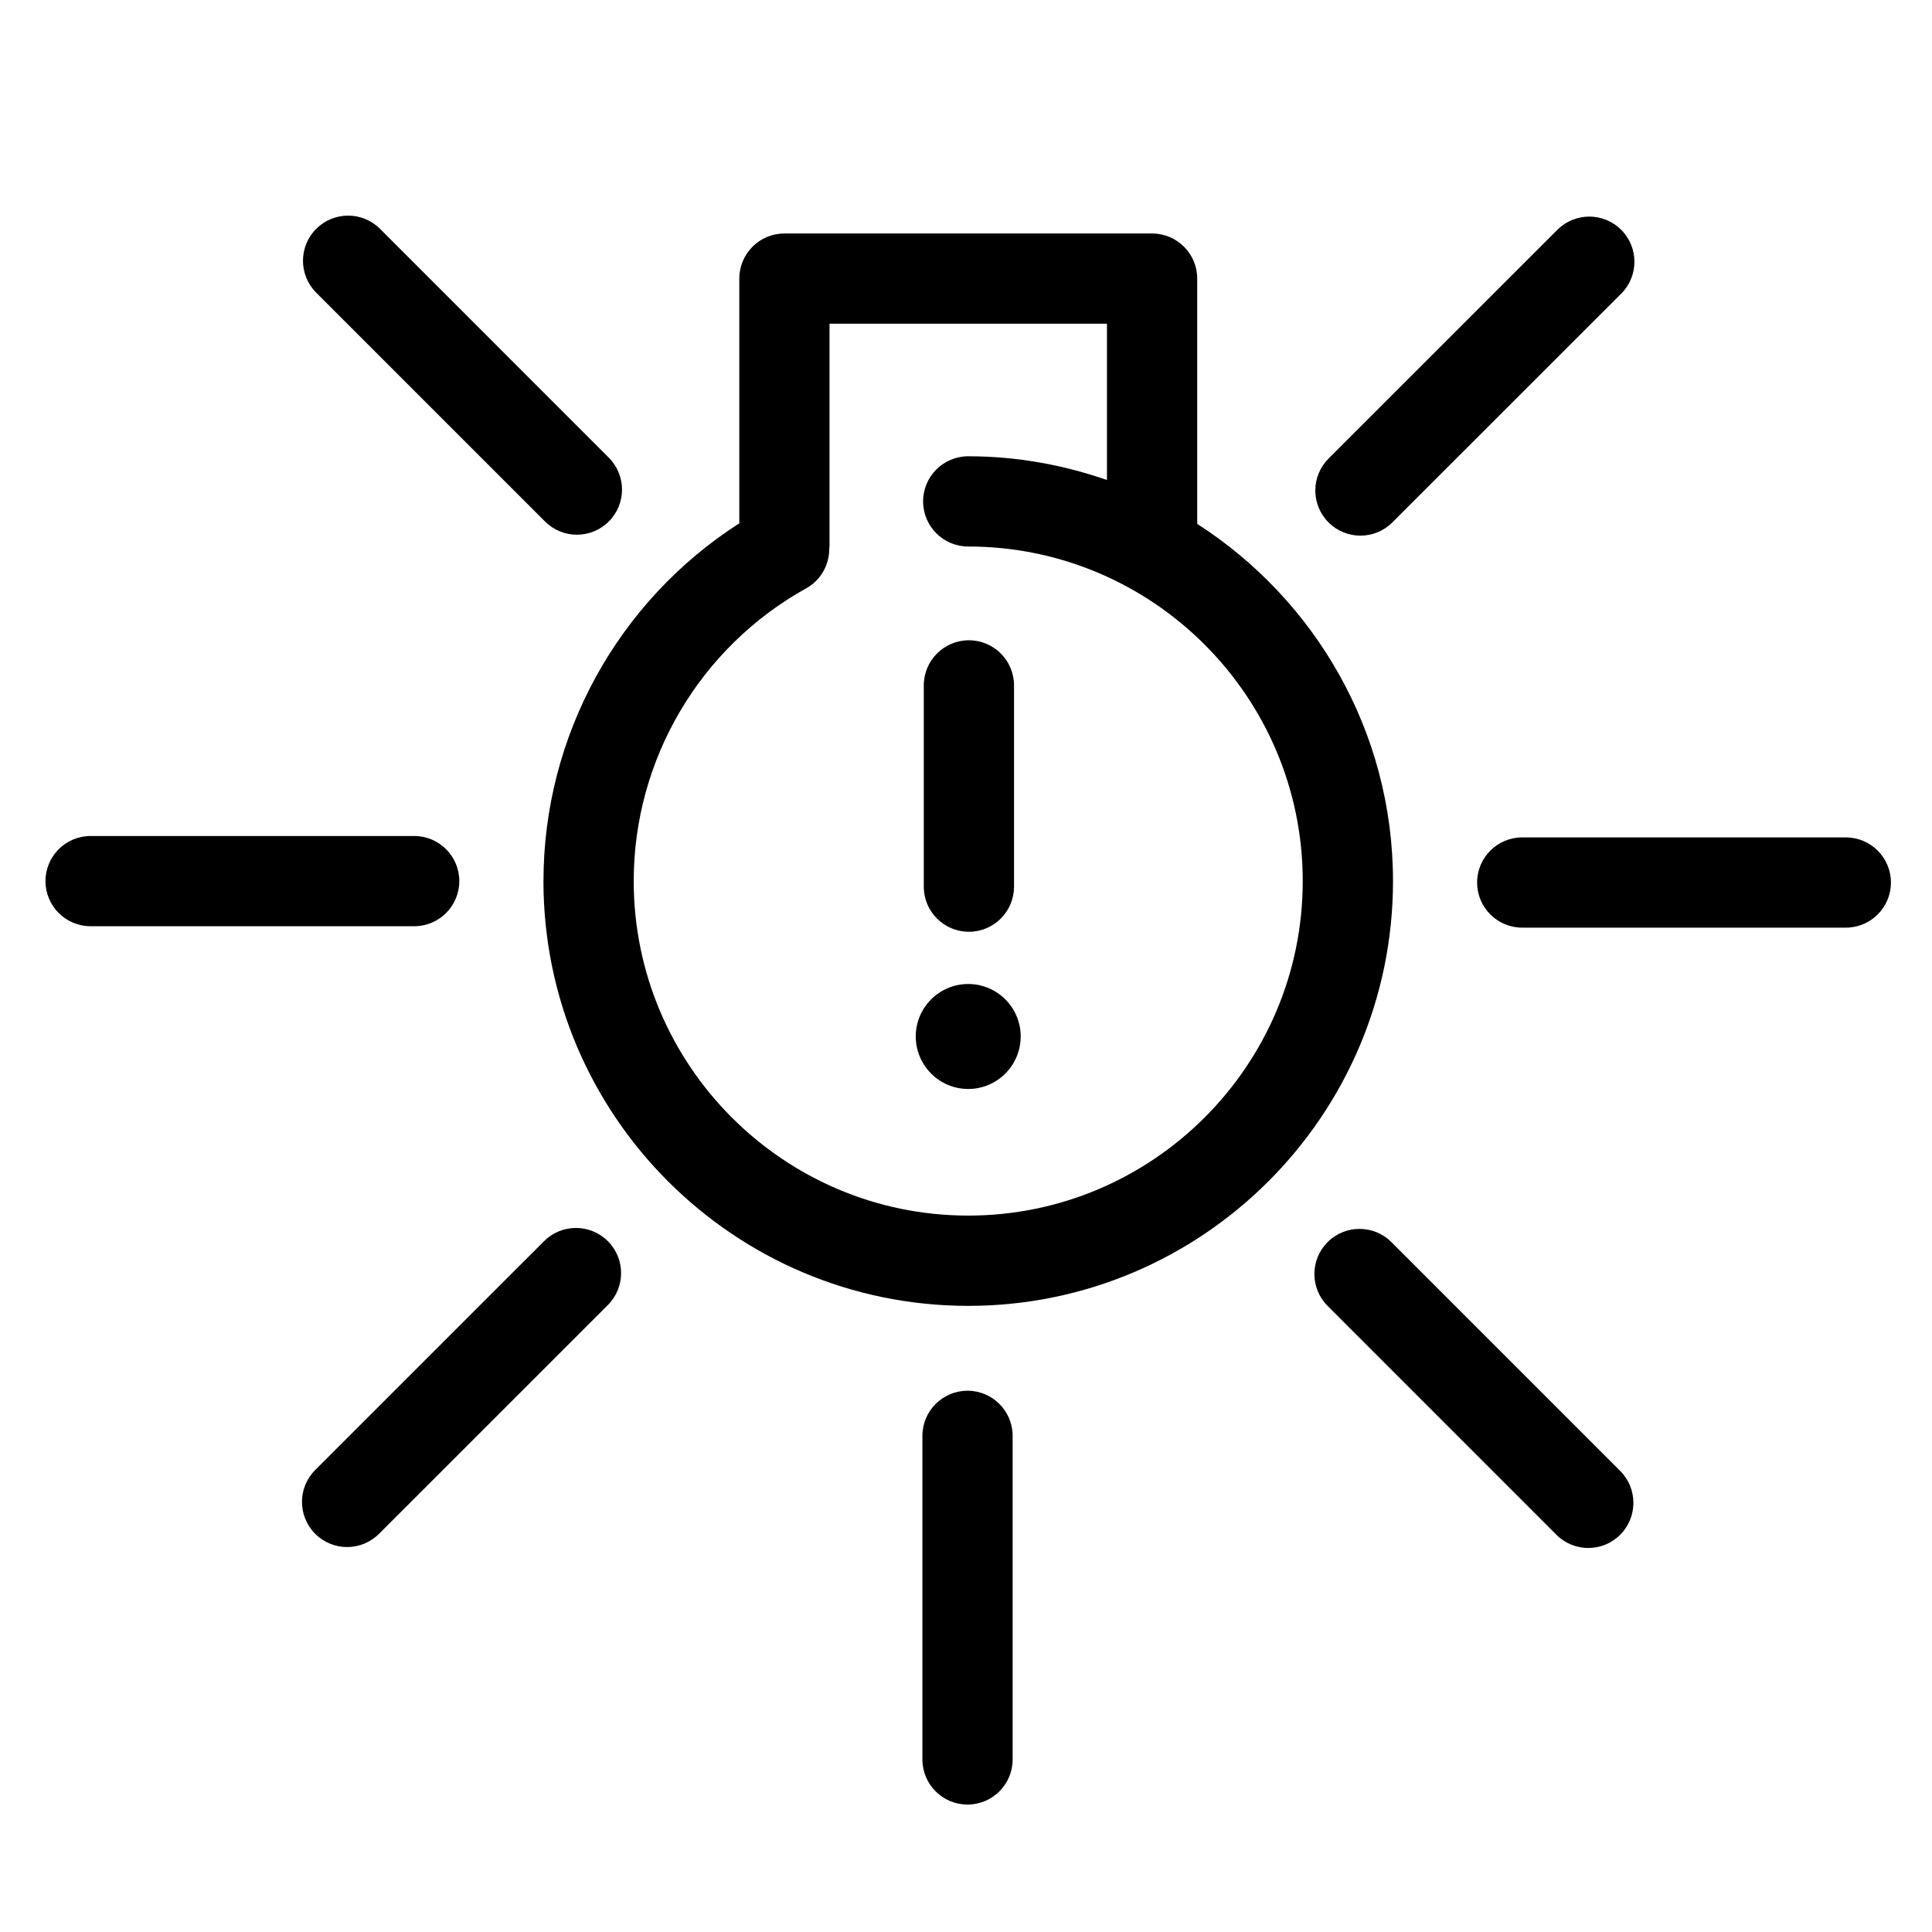
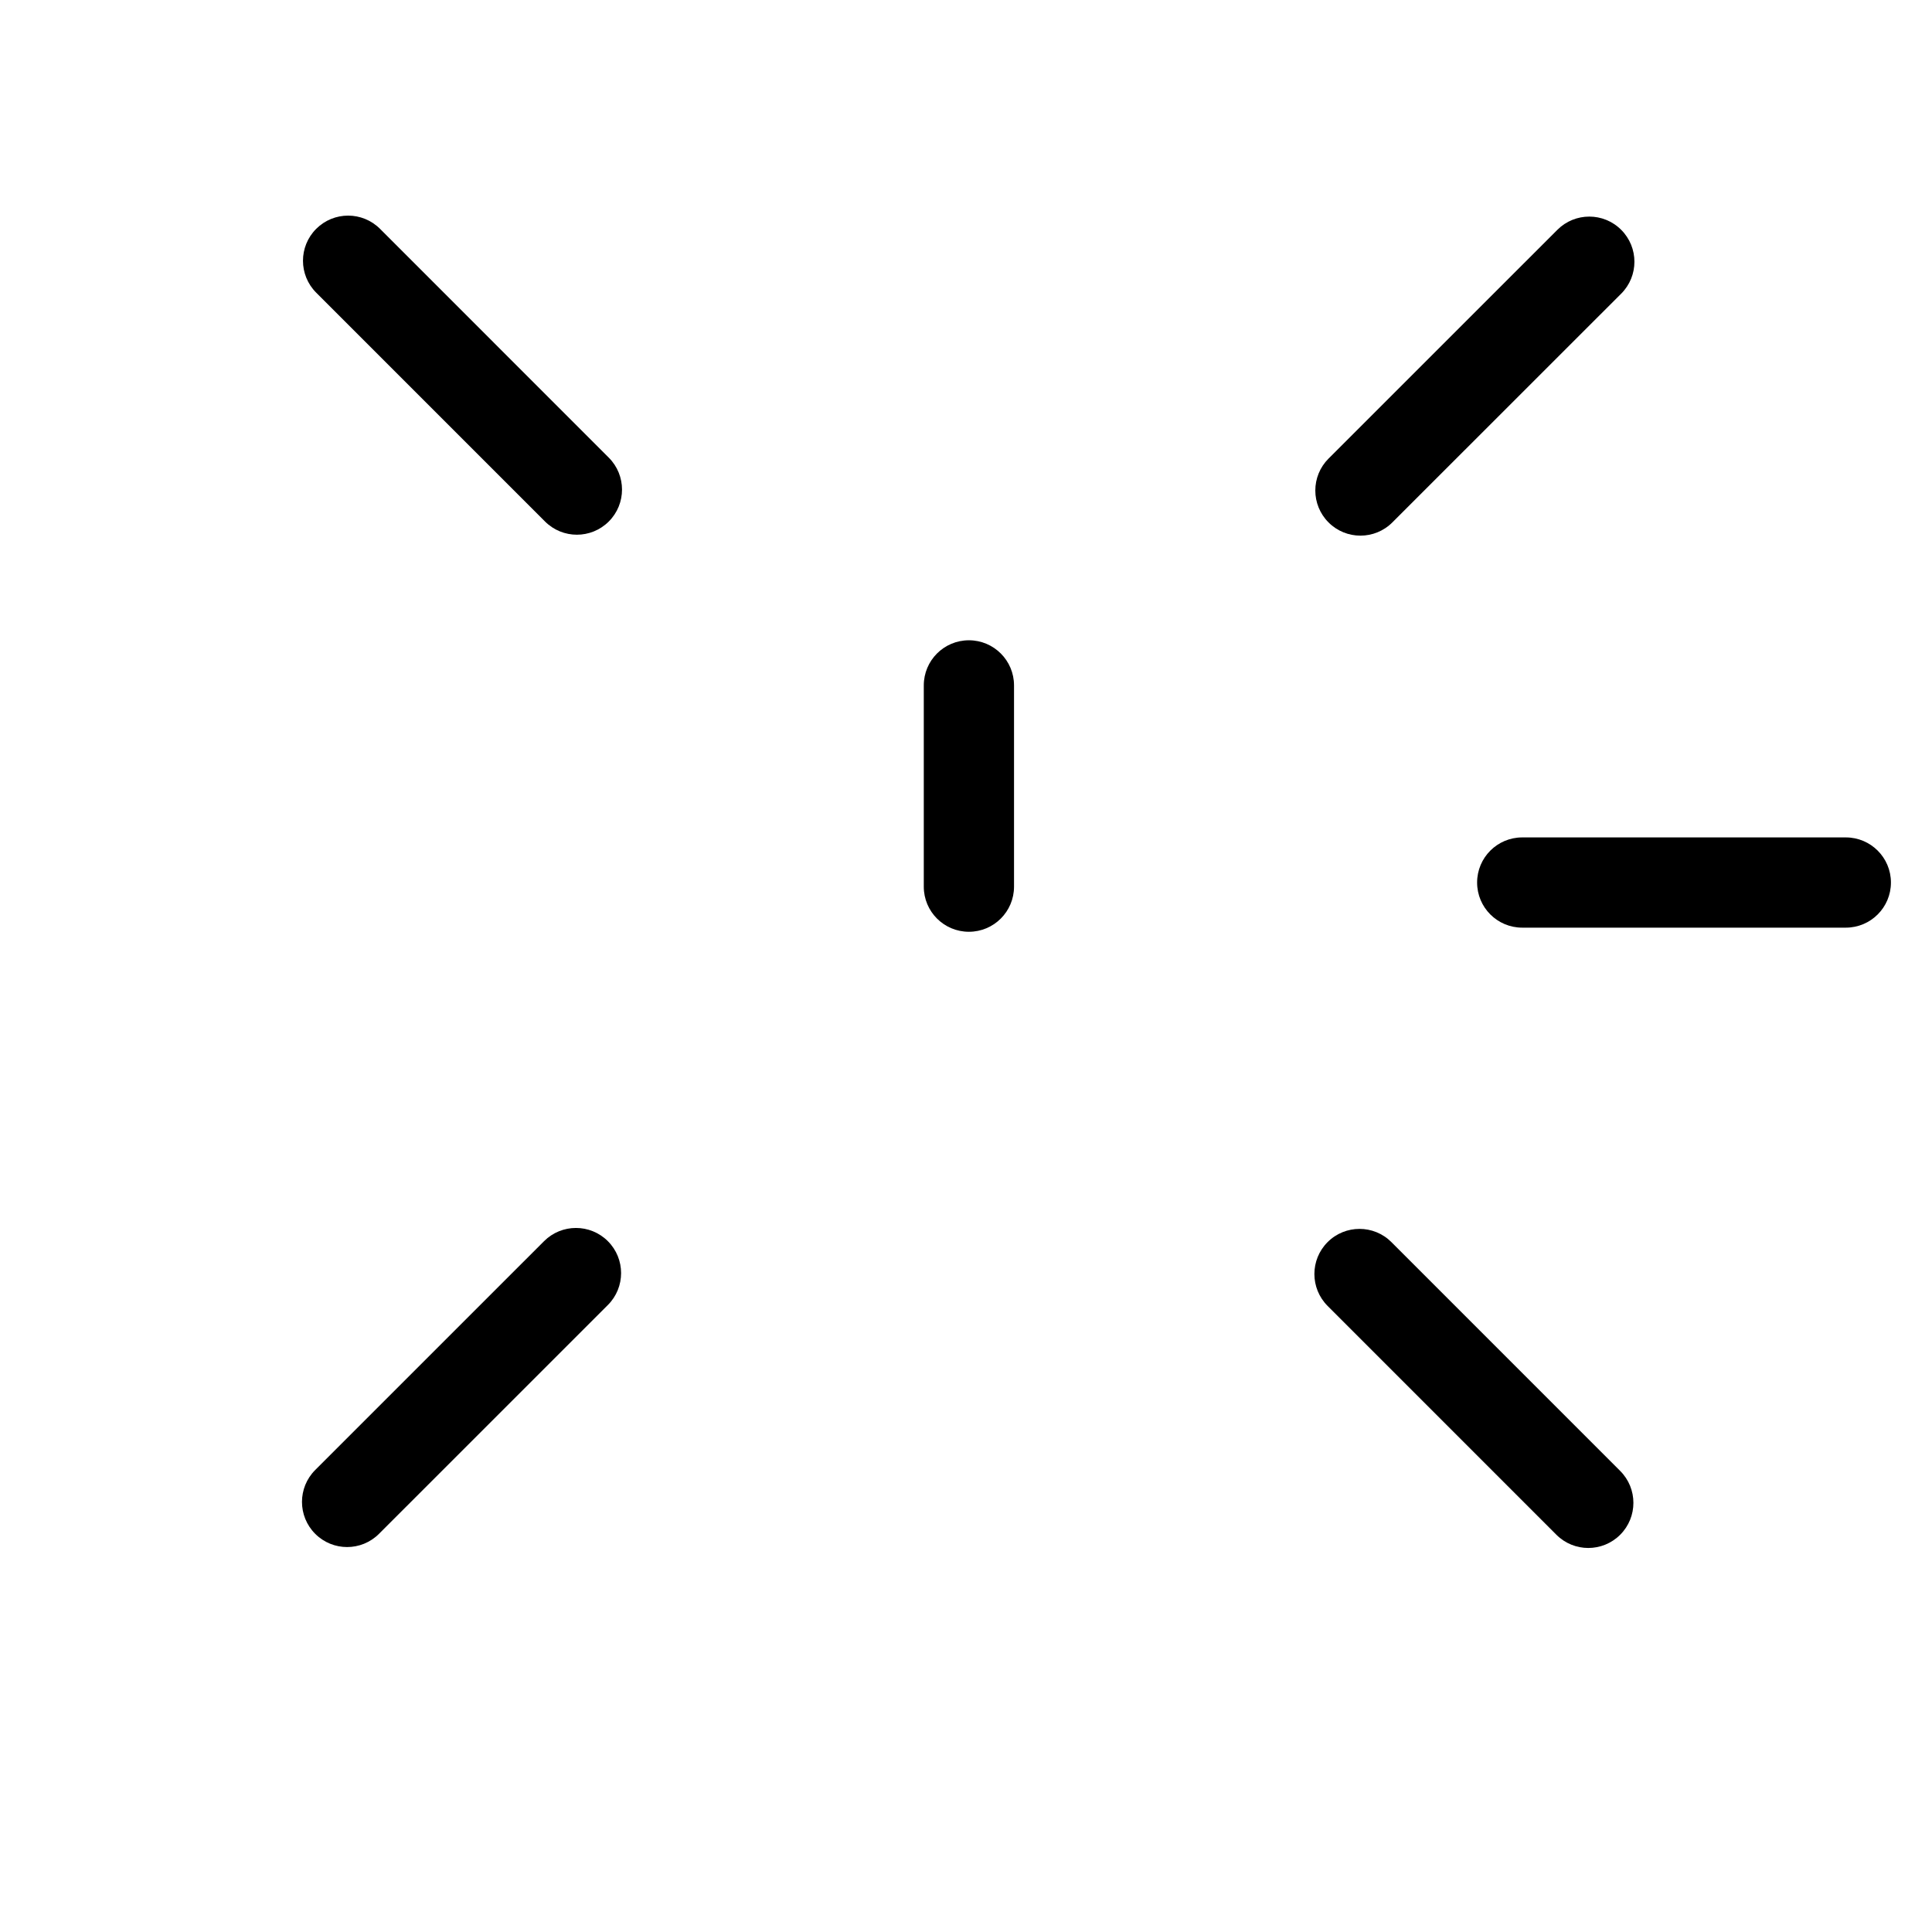
<svg xmlns="http://www.w3.org/2000/svg" fill="#000000" width="800px" height="800px" version="1.1" viewBox="144 144 512 512">
  <g>
-     <path d="m168.01 389.46h85.754c6.606 0 11.957-5.356 11.957-11.957 0-6.606-5.356-11.957-11.957-11.957h-85.754c-6.606 0-11.957 5.356-11.957 11.957 0 6.606 5.348 11.957 11.957 11.957z" />
    <path d="m535.45 377.88c0 6.606 5.356 11.957 11.957 11.957h85.754c6.606 0 11.957-5.356 11.957-11.957 0-6.606-5.356-11.957-11.957-11.957h-85.754c-6.606 0-11.957 5.352-11.957 11.957z" />
    <path d="m288.43 282.2c2.336 2.336 5.398 3.504 8.453 3.504 3.055 0 6.117-1.168 8.453-3.504 4.672-4.668 4.672-12.242 0-16.914l-60.625-60.641c-4.672-4.672-12.242-4.672-16.914 0-4.672 4.668-4.672 12.242 0 16.914z" />
    <path d="m495.83 473.17c-4.672 4.668-4.672 12.242 0 16.914l60.629 60.641c2.336 2.336 5.398 3.504 8.453 3.504 3.055 0 6.117-1.168 8.453-3.504 4.672-4.668 4.672-12.242 0-16.914l-60.629-60.641c-4.664-4.668-12.238-4.668-16.906 0z" />
    <path d="m244.44 550.48 60.652-60.641c4.672-4.668 4.672-12.242 0-16.914s-12.242-4.672-16.914 0l-60.645 60.641c-4.672 4.668-4.672 12.242 0 16.914 2.336 2.336 5.398 3.504 8.453 3.504 3.059 0 6.117-1.168 8.453-3.504z" />
    <path d="m504.53 285.95c3.062 0 6.117-1.168 8.453-3.5l60.652-60.629c4.672-4.672 4.672-12.242 0-16.914-4.672-4.68-12.242-4.672-16.914-0.004l-60.645 60.629c-4.672 4.672-4.672 12.242 0 16.914 2.328 2.336 5.391 3.504 8.453 3.504z" />
-     <path d="m412.36 610.27v-85.754c0-6.606-5.356-11.957-11.957-11.957-6.606 0-11.957 5.356-11.957 11.957v85.754c0 6.606 5.356 11.957 11.957 11.957 6.606 0 11.957-5.356 11.957-11.957z" />
    <path d="m400.77 390.93c6.606 0 11.957-5.356 11.957-11.957v-53.336c0-6.606-5.356-11.957-11.957-11.957-6.606 0-11.957 5.356-11.957 11.957v53.336c-0.004 6.602 5.344 11.957 11.957 11.957z" />
-     <path d="m400.59 432.59c7.668 0 13.906-6.246 13.906-13.926 0-7.664-6.238-13.895-13.906-13.895-7.668 0-13.906 6.234-13.906 13.895 0.004 7.68 6.246 13.926 13.906 13.926z" />
-     <path d="m288.02 377.5c0 62.074 50.496 112.57 112.57 112.57 62.066 0 112.57-50.504 112.57-112.57 0-39.719-20.727-74.625-51.883-94.668v-64.996c0-6.606-5.356-11.957-11.957-11.957h-97.441c-6.606 0-11.957 5.356-11.957 11.957v64.848c-32.176 20.629-51.895 56.324-51.895 94.816zm69.637-77.594c3.981-2.211 6.152-6.356 6.106-10.613 0.016-0.238 0.07-0.465 0.07-0.707v-58.797h73.523v41.418c-11.543-4.008-23.879-6.289-36.766-6.289-6.606 0-11.957 5.356-11.957 11.957 0 6.606 5.356 11.957 11.957 11.957 48.879 0 88.648 39.773 88.648 88.66 0 48.887-39.77 88.652-88.648 88.652-48.879 0-88.648-39.773-88.648-88.652 0-32.195 17.516-61.926 45.715-77.586z" />
  </g>
</svg>